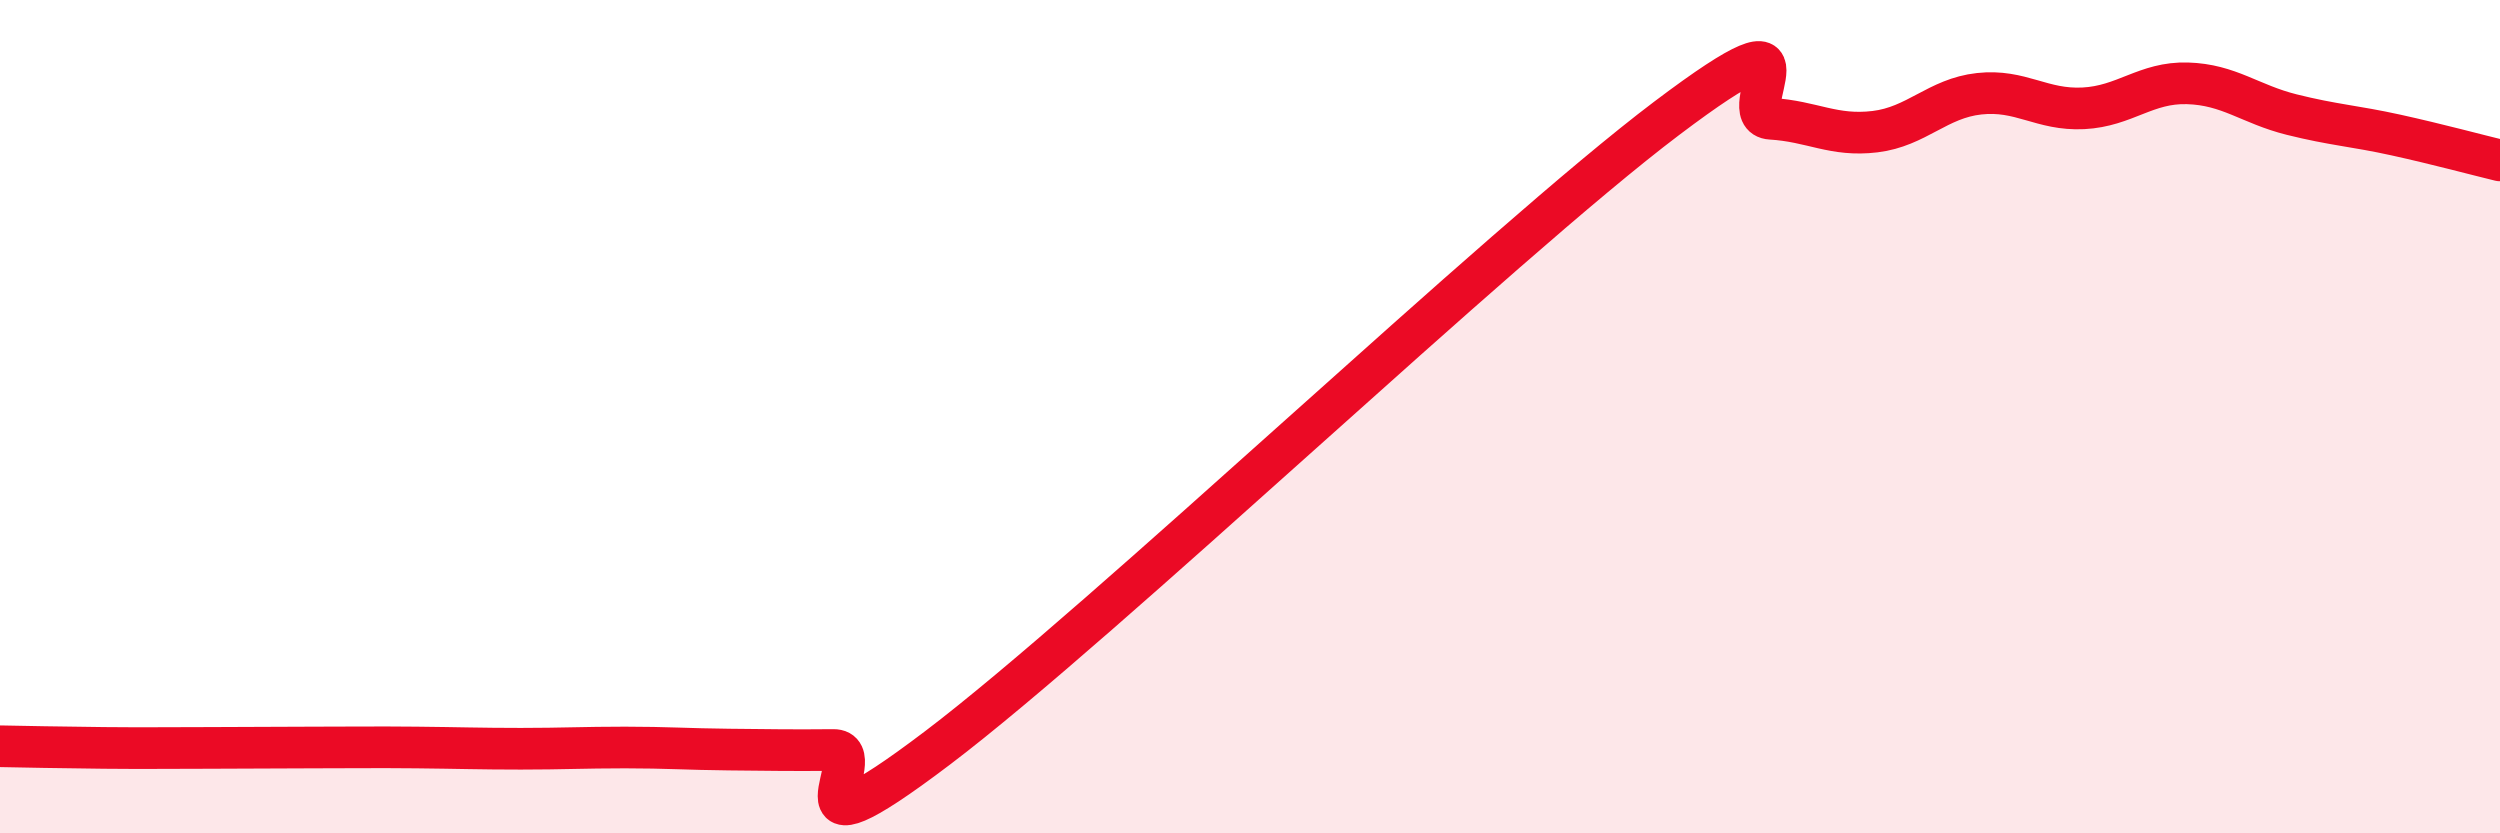
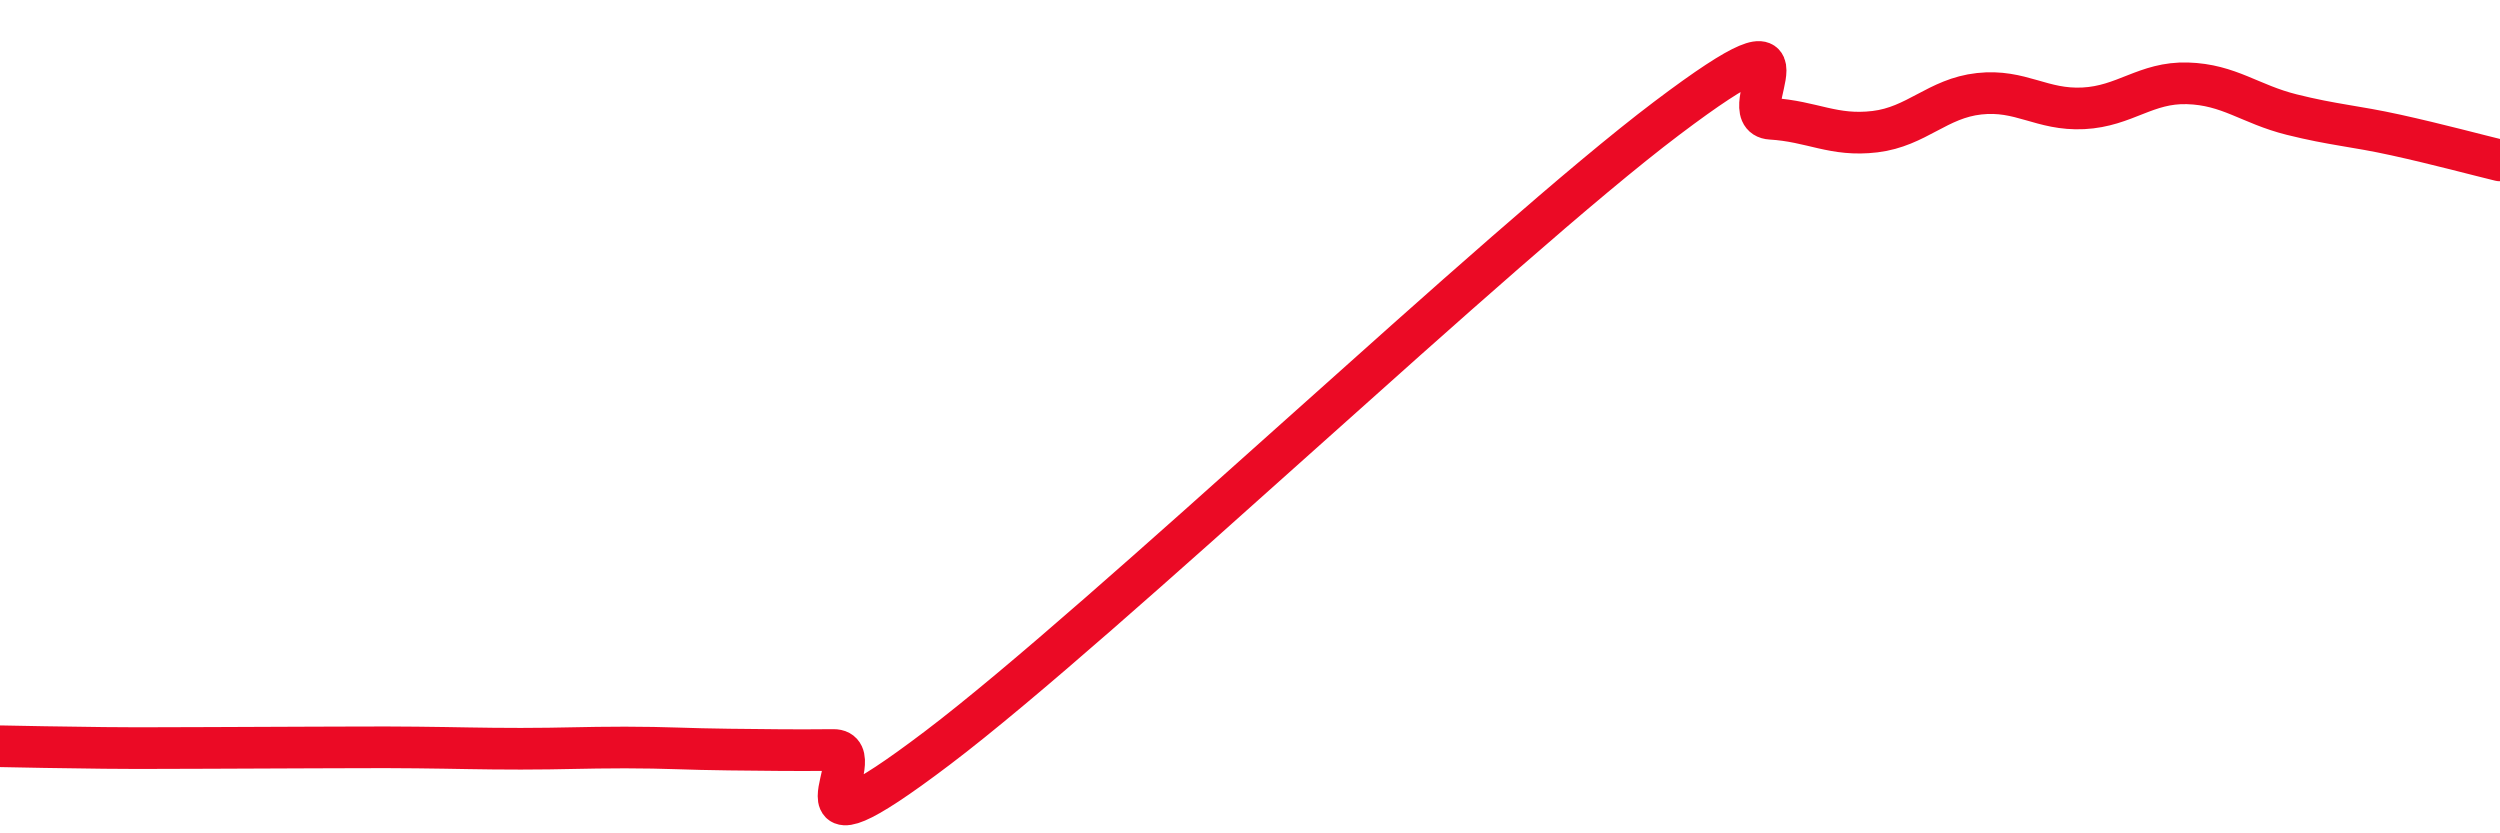
<svg xmlns="http://www.w3.org/2000/svg" width="60" height="20" viewBox="0 0 60 20">
-   <path d="M 0,17.91 C 0.5,17.92 1.5,17.94 2.5,17.95 C 3.5,17.96 4,17.95 5,17.95 C 6,17.95 6.5,17.94 7.5,17.94 C 8.5,17.94 9,17.93 10,17.94 C 11,17.95 11.5,17.97 12.5,17.97 C 13.5,17.97 14,17.94 15,17.94 C 16,17.94 16.5,17.98 17.5,17.99 C 18.5,18 19,18.01 20,18 C 21,17.99 18.5,20.98 22.5,17.95 C 26.5,14.92 36,5.86 40,2.84 C 44,-0.18 41.5,2.79 42.5,2.85 C 43.5,2.91 44,3.28 45,3.16 C 46,3.04 46.5,2.36 47.5,2.25 C 48.5,2.14 49,2.65 50,2.6 C 51,2.55 51.5,1.97 52.5,2 C 53.5,2.03 54,2.5 55,2.75 C 56,3 56.5,3.02 57.5,3.24 C 58.5,3.46 59.5,3.73 60,3.85L60 20L0 20Z" fill="#EB0A25" opacity="0.1" stroke-linecap="round" stroke-linejoin="round" />
  <path d="M 0,17.91 C 0.5,17.92 1.5,17.94 2.5,17.95 C 3.5,17.96 4,17.95 5,17.95 C 6,17.95 6.5,17.94 7.5,17.94 C 8.5,17.94 9,17.93 10,17.94 C 11,17.95 11.5,17.97 12.5,17.97 C 13.5,17.97 14,17.94 15,17.94 C 16,17.94 16.5,17.98 17.5,17.99 C 18.5,18 19,18.01 20,18 C 21,17.99 18.5,20.98 22.5,17.95 C 26.5,14.92 36,5.86 40,2.84 C 44,-0.18 41.5,2.79 42.5,2.85 C 43.5,2.91 44,3.28 45,3.16 C 46,3.04 46.5,2.36 47.5,2.25 C 48.5,2.14 49,2.65 50,2.6 C 51,2.55 51.5,1.97 52.5,2 C 53.5,2.03 54,2.5 55,2.75 C 56,3 56.5,3.02 57.5,3.24 C 58.5,3.46 59.5,3.73 60,3.85" stroke="#EB0A25" stroke-width="1" fill="none" stroke-linecap="round" stroke-linejoin="round" />
</svg>